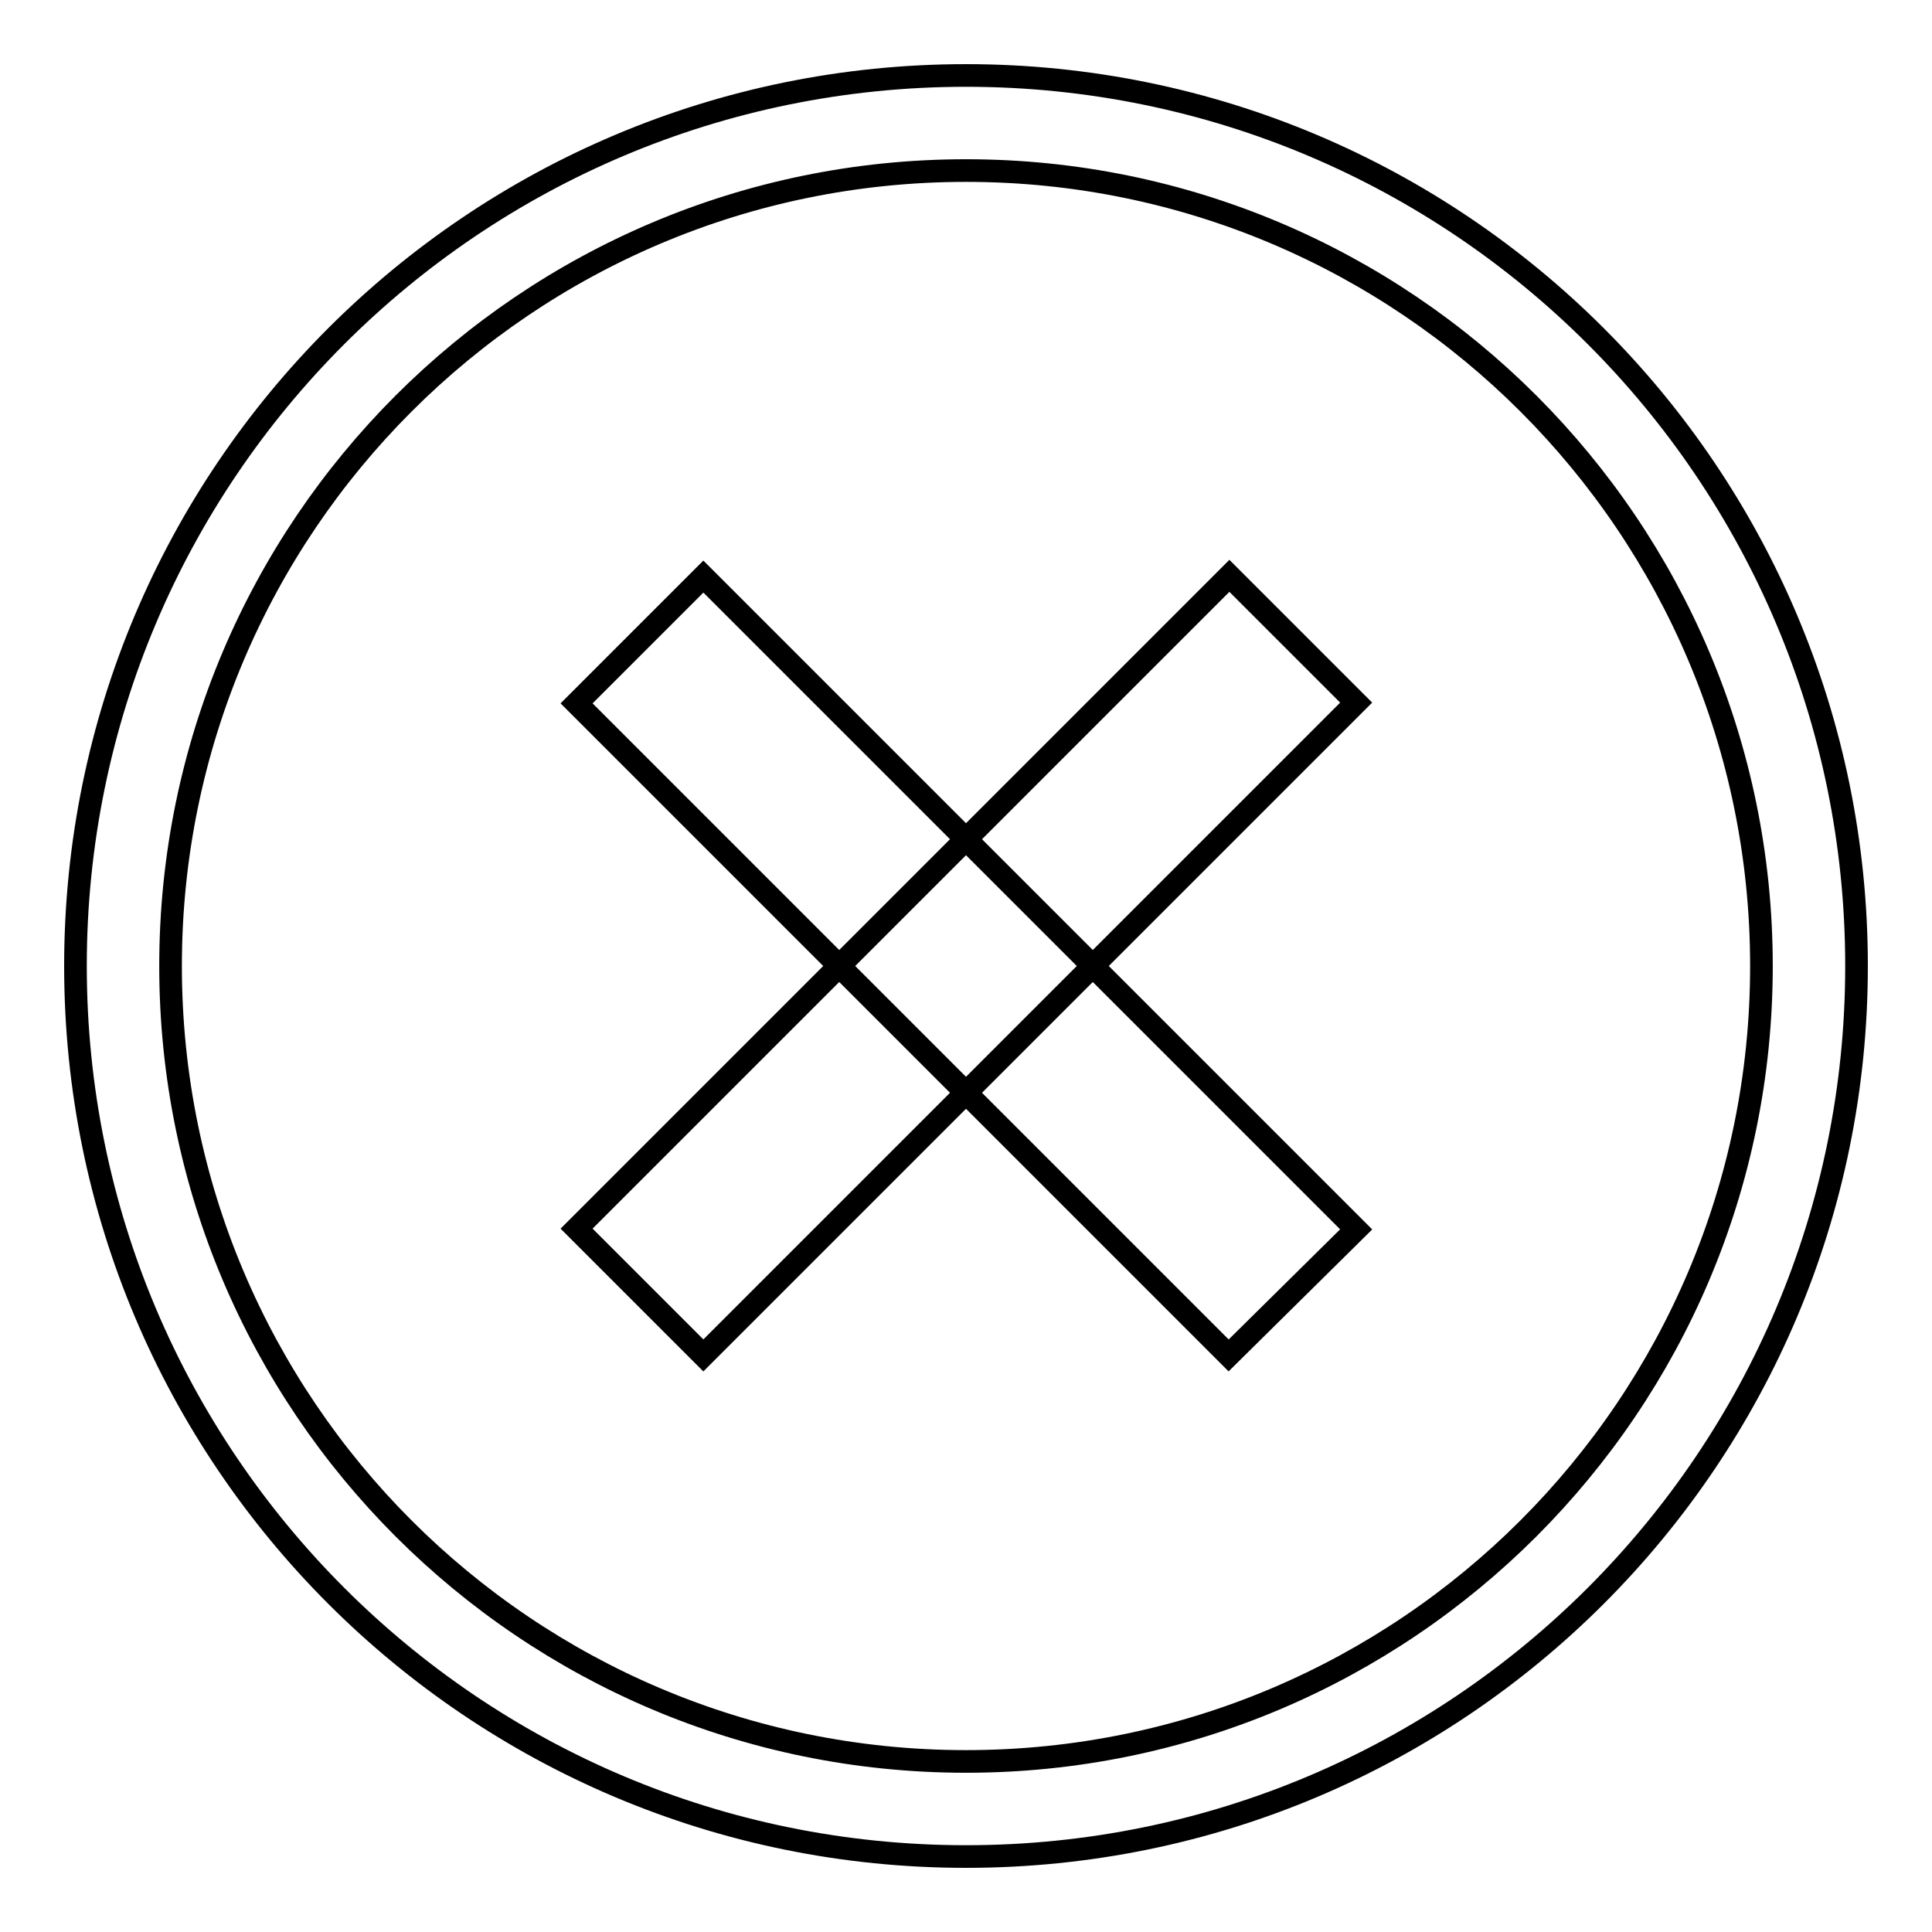
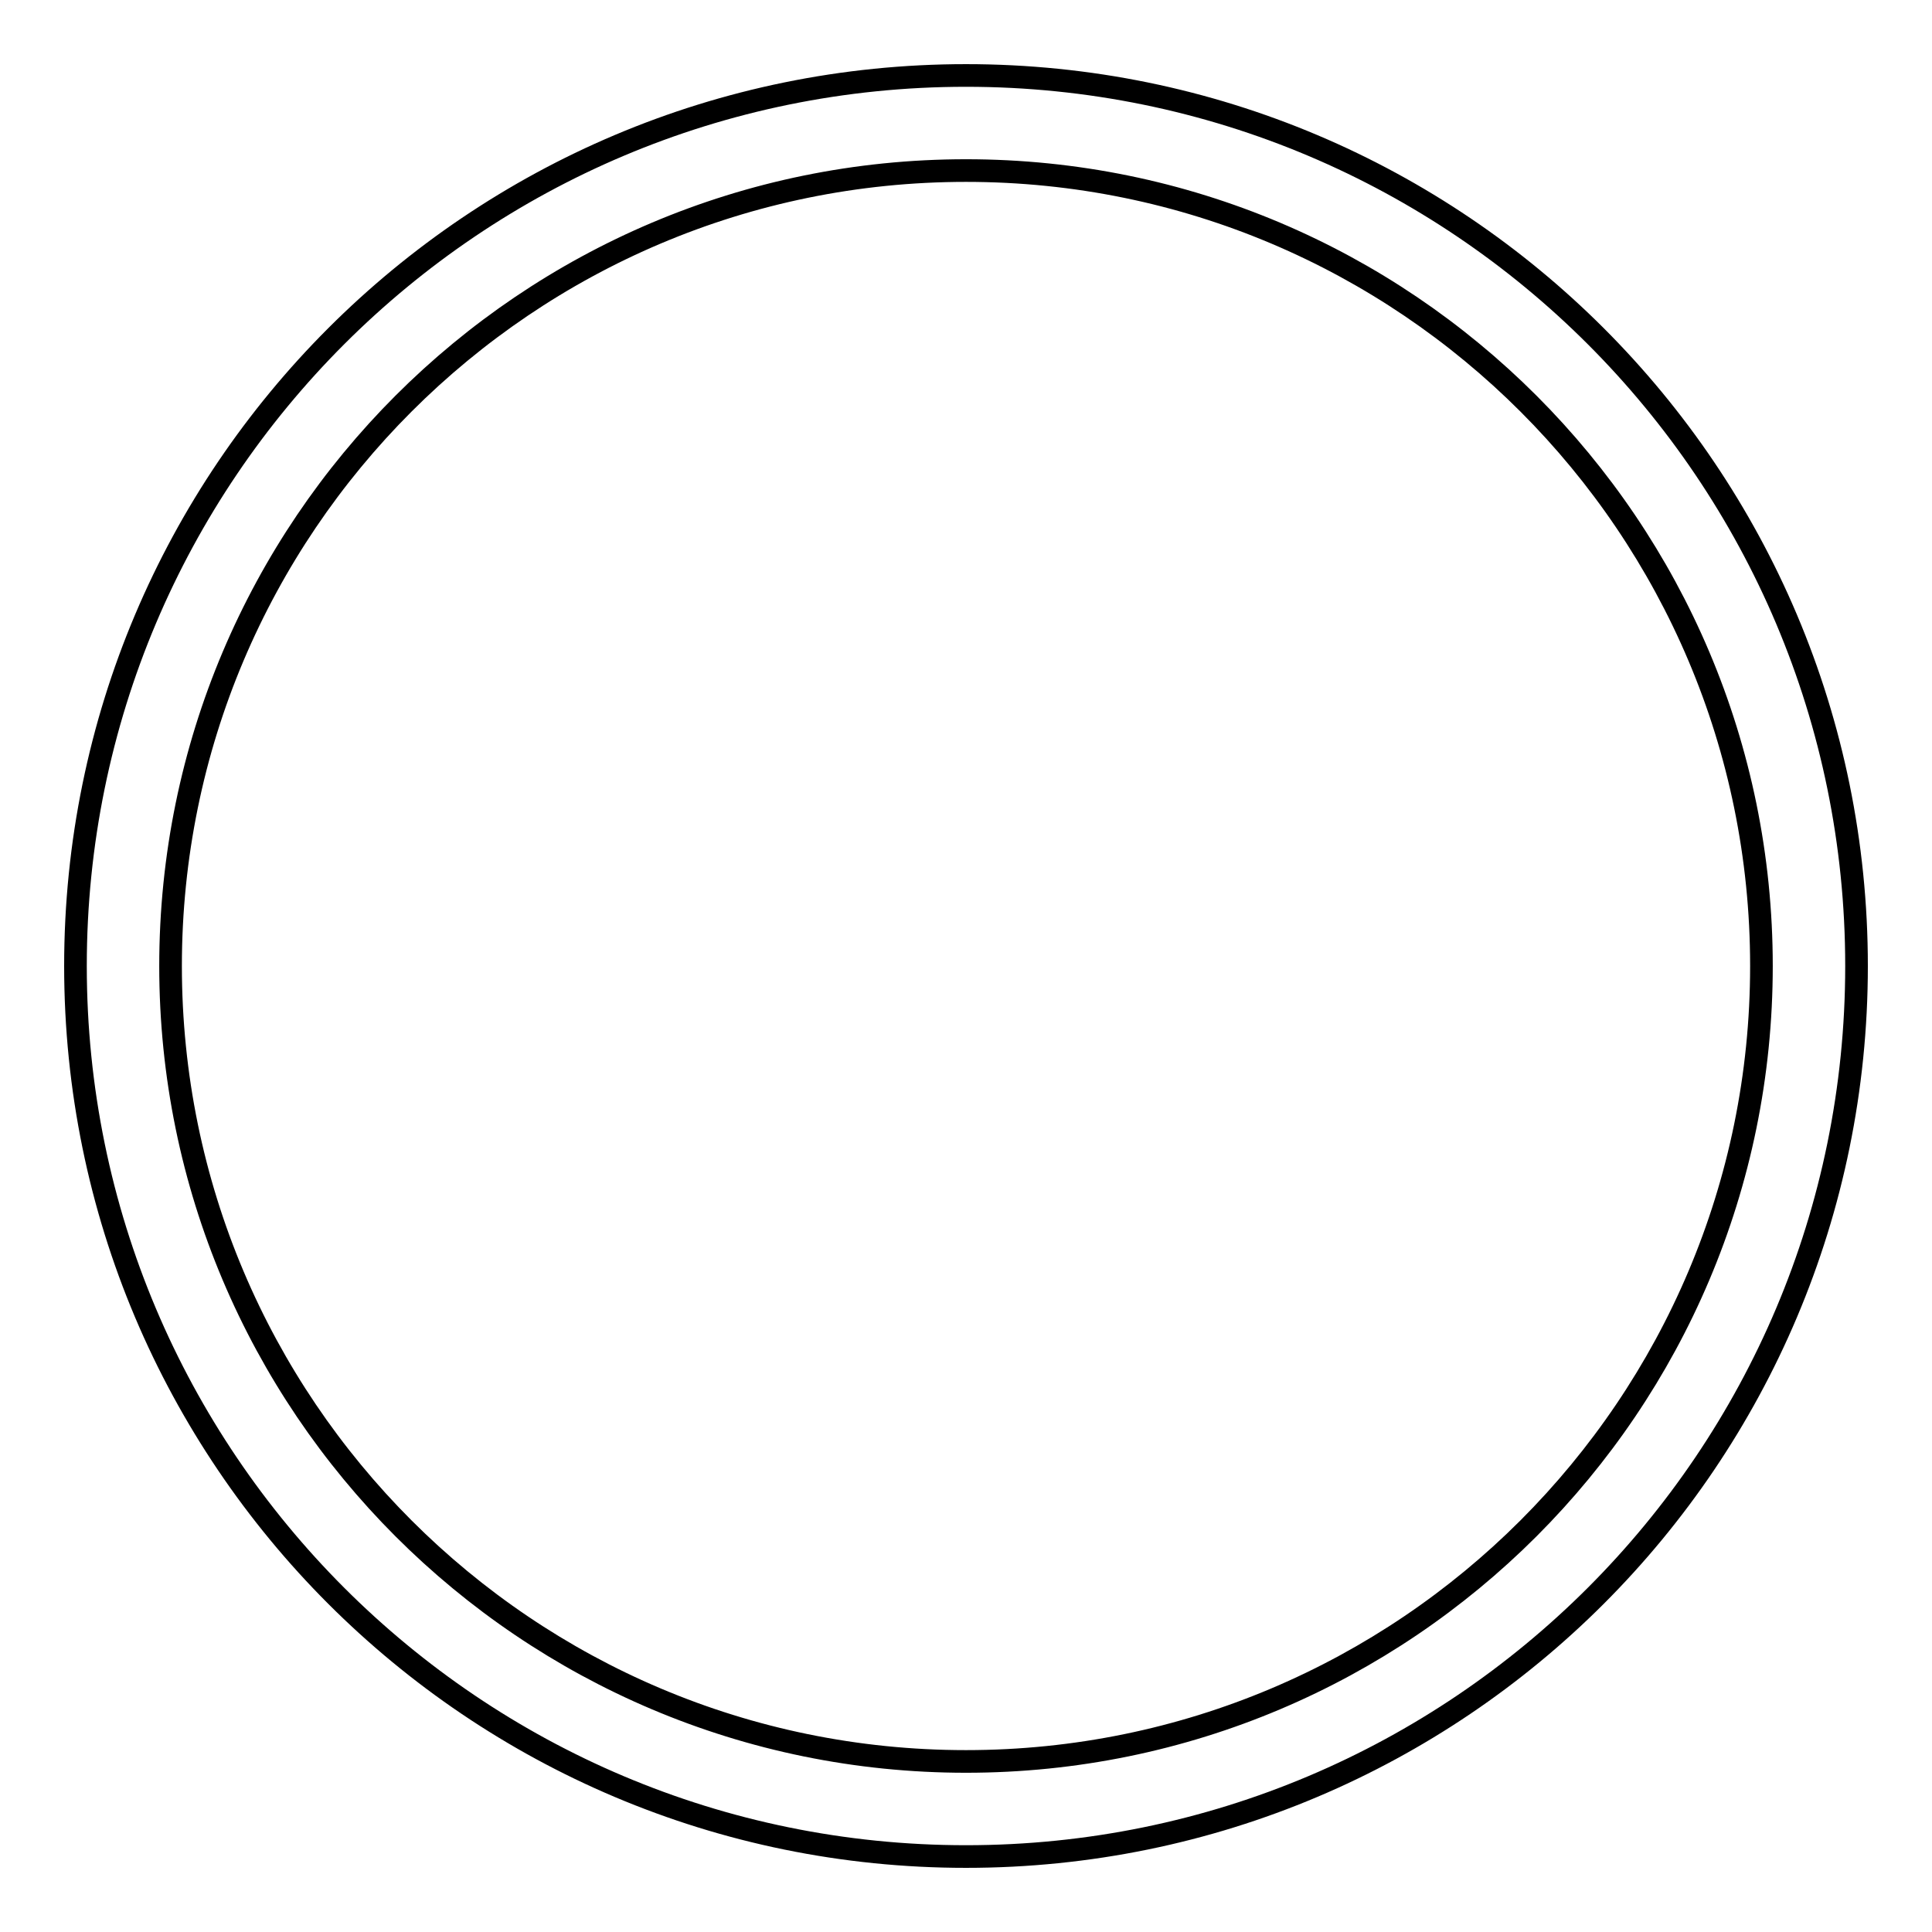
<svg xmlns="http://www.w3.org/2000/svg" version="1.1" x="0px" y="0px" viewBox="0 0 256 256" enable-background="new 0 0 256 256" xml:space="preserve">
  <g>
    <g>
      <path stroke-width="3" fill-opacity="0" stroke="#000000" d="M128,10C62.8,10,10,62.8,10,128c0,65.2,52.8,118,118,118c65.2,0,118-52.8,118-118C246,62.8,193.2,10,128,10L128,10z M128,233.4c-58.2,0-105.4-47.2-105.4-105.4S69.8,22.6,128,22.6S233.4,69.8,233.4,128C233.4,186.2,186.2,233.4,128,233.4L128,233.4z" />
-       <path stroke-width="3" fill-opacity="0" stroke="#000000" d="M162.8,179.6L76.4,93.2l16.8-16.8l86.5,86.5L162.8,179.6L162.8,179.6z M93.2,179.6l-16.8-16.8l86.5-86.5l16.8,16.8L93.2,179.6L93.2,179.6z" />
    </g>
  </g>
</svg>